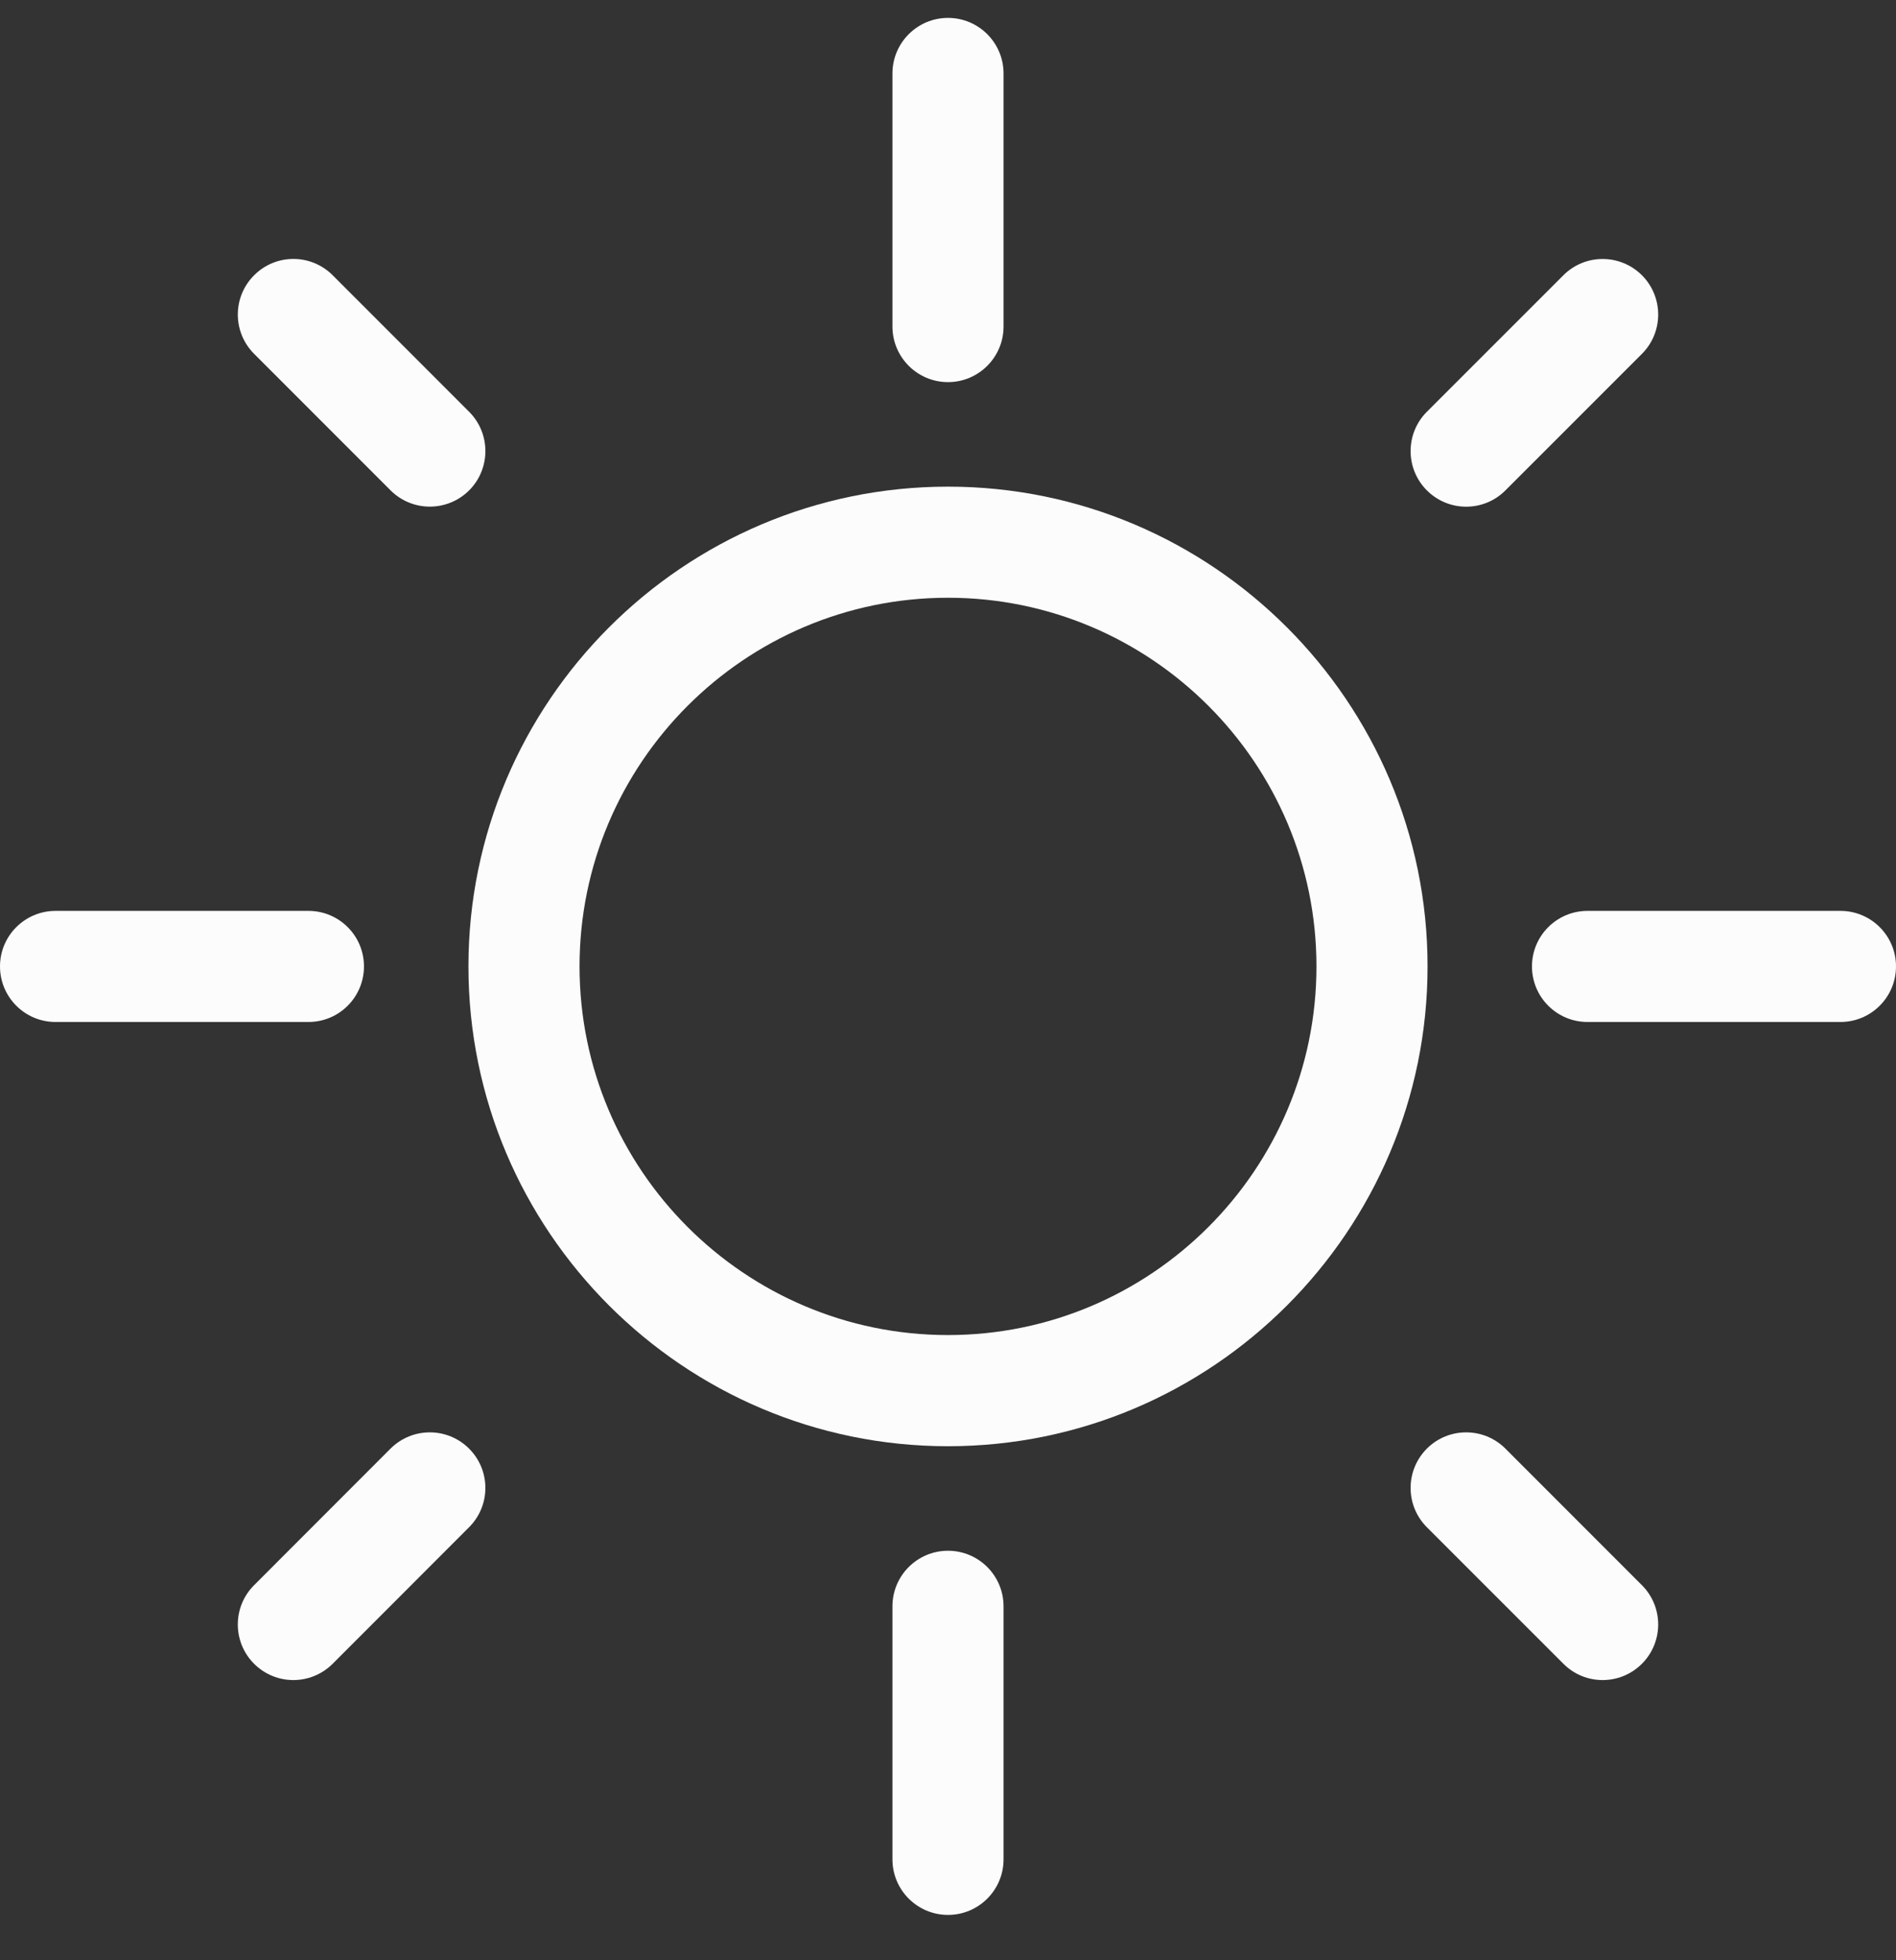
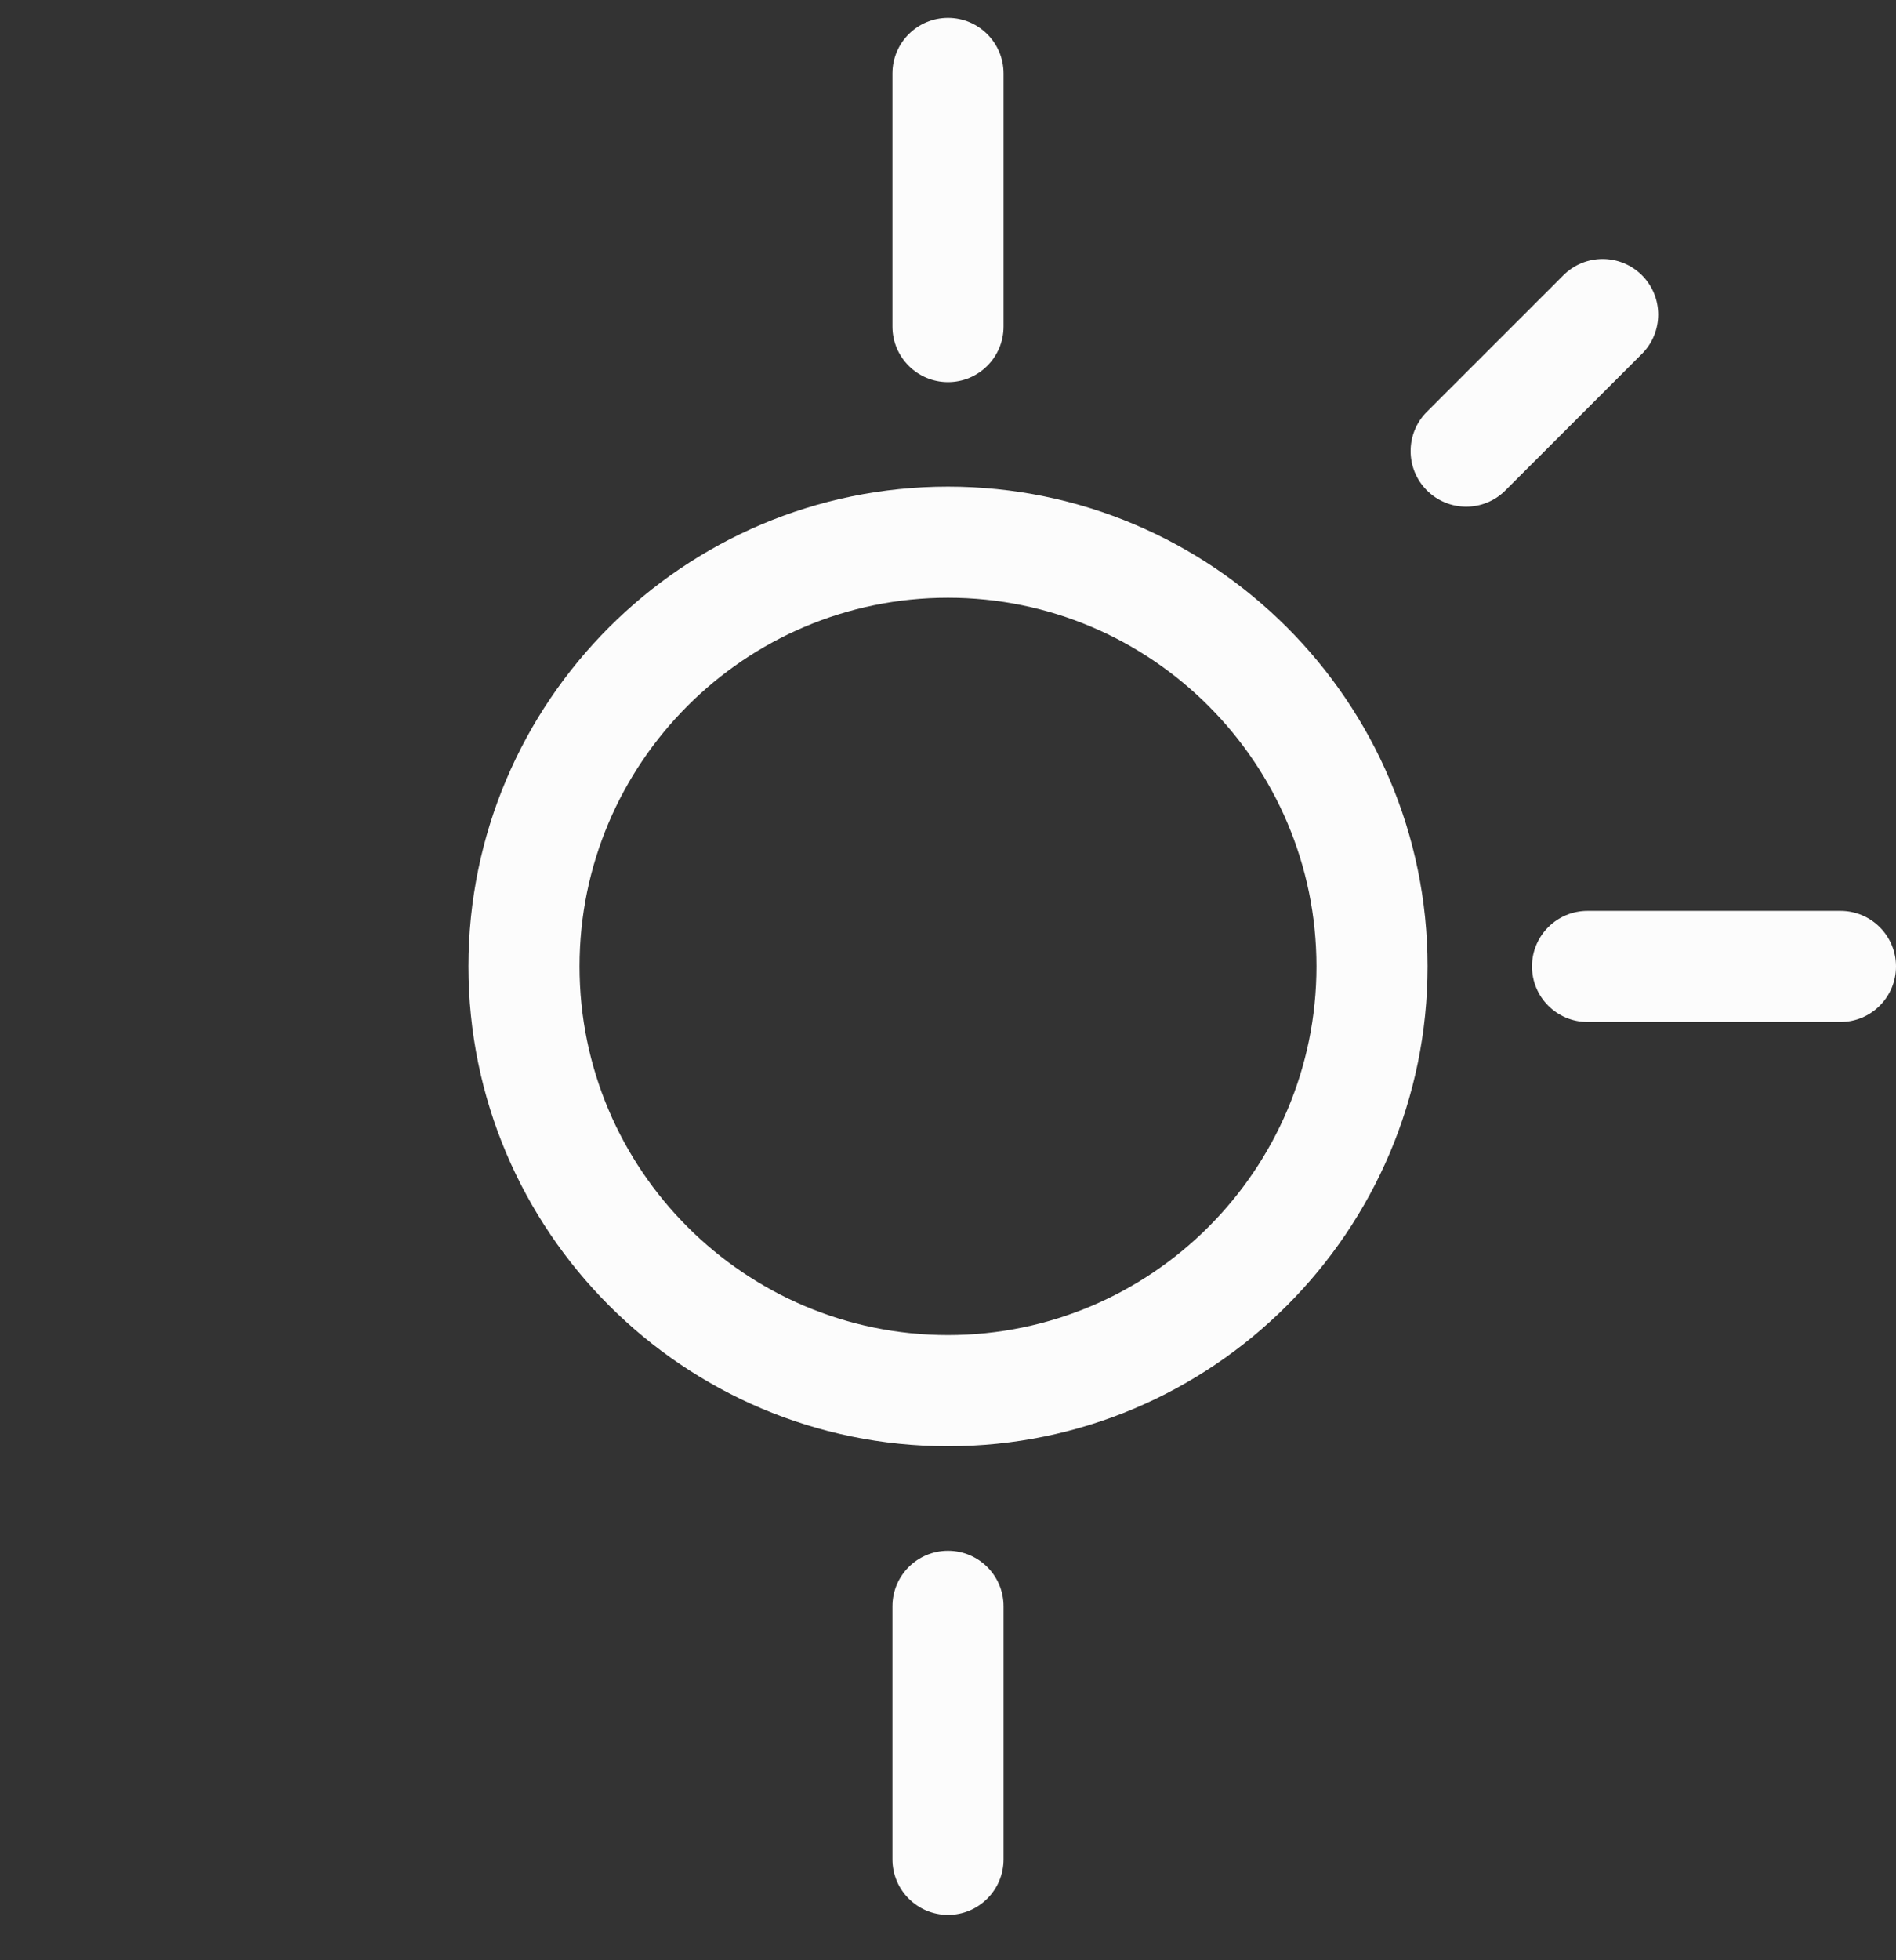
<svg xmlns="http://www.w3.org/2000/svg" width="30" height="31" viewBox="0 0 30 31" fill="none">
  <rect x="0" y="0" width="30" height="31" fill="#333333" stroke="none" />
  <path d="M15 6.043C14.515 6.043 14.121 5.649 14.121 5.164V1.162C14.121 0.677 14.515 0.283 15 0.283C15.485 0.283 15.879 0.677 15.879 1.162V5.164C15.879 5.649 15.485 6.043 15 6.043Z" fill="#FCFCFC" />
  <path d="M29.121 16.162H25.119C24.634 16.162 24.24 15.769 24.24 15.283C24.24 14.798 24.634 14.405 25.119 14.405H29.121C29.606 14.405 30 14.798 30 15.283C30 15.769 29.606 16.162 29.121 16.162Z" fill="#FCFCFC" />
  <path d="M15 30.283C14.515 30.283 14.121 29.89 14.121 29.404V25.403C14.121 24.917 14.515 24.524 15 24.524C15.485 24.524 15.879 24.917 15.879 25.403V29.404C15.879 29.89 15.485 30.283 15 30.283Z" fill="#FCFCFC" />
-   <path d="M4.88 16.162H0.879C0.394 16.162 0 15.769 0 15.283C0 14.798 0.394 14.405 0.879 14.405H4.88C5.366 14.405 5.759 14.798 5.759 15.283C5.759 15.769 5.366 16.162 4.88 16.162Z" fill="#FCFCFC" />
  <path d="M15 22.871C10.816 22.871 7.412 19.467 7.412 15.283C7.412 11.1 10.816 7.696 15 7.696C19.184 7.696 22.588 11.1 22.588 15.283C22.588 19.467 19.184 22.871 15 22.871ZM15 9.453C11.785 9.453 9.17 12.069 9.17 15.283C9.17 18.498 11.785 21.113 15 21.113C18.215 21.113 20.83 18.498 20.83 15.283C20.83 12.069 18.215 9.453 15 9.453Z" fill="#FCFCFC" />
  <path d="M23.199 8.013C22.974 8.013 22.749 7.927 22.577 7.755C22.234 7.412 22.234 6.855 22.577 6.512L24.737 4.353C25.08 4.01 25.636 4.01 25.98 4.353C26.323 4.696 26.323 5.253 25.98 5.596L23.82 7.755C23.649 7.927 23.424 8.013 23.199 8.013Z" fill="#FCFCFC" />
-   <path d="M25.358 26.569C25.133 26.569 24.908 26.483 24.737 26.311L22.577 24.152C22.234 23.809 22.234 23.253 22.577 22.909C22.92 22.566 23.477 22.566 23.82 22.909L25.98 25.069C26.323 25.412 26.323 25.968 25.98 26.311C25.808 26.483 25.583 26.569 25.358 26.569Z" fill="#FCFCFC" />
-   <path d="M4.642 26.569C4.417 26.569 4.192 26.483 4.02 26.311C3.677 25.968 3.677 25.412 4.02 25.069L6.179 22.909C6.523 22.566 7.079 22.566 7.422 22.909C7.766 23.252 7.766 23.809 7.422 24.152L5.263 26.312C5.091 26.483 4.866 26.569 4.642 26.569Z" fill="#FCFCFC" />
-   <path d="M6.801 8.012C6.576 8.012 6.352 7.926 6.18 7.755L4.021 5.596C3.677 5.252 3.677 4.696 4.021 4.353C4.364 4.009 4.92 4.009 5.264 4.353L7.423 6.512C7.766 6.855 7.766 7.412 7.423 7.755C7.251 7.926 7.026 8.012 6.801 8.012Z" fill="#FCFCFC" />
</svg>